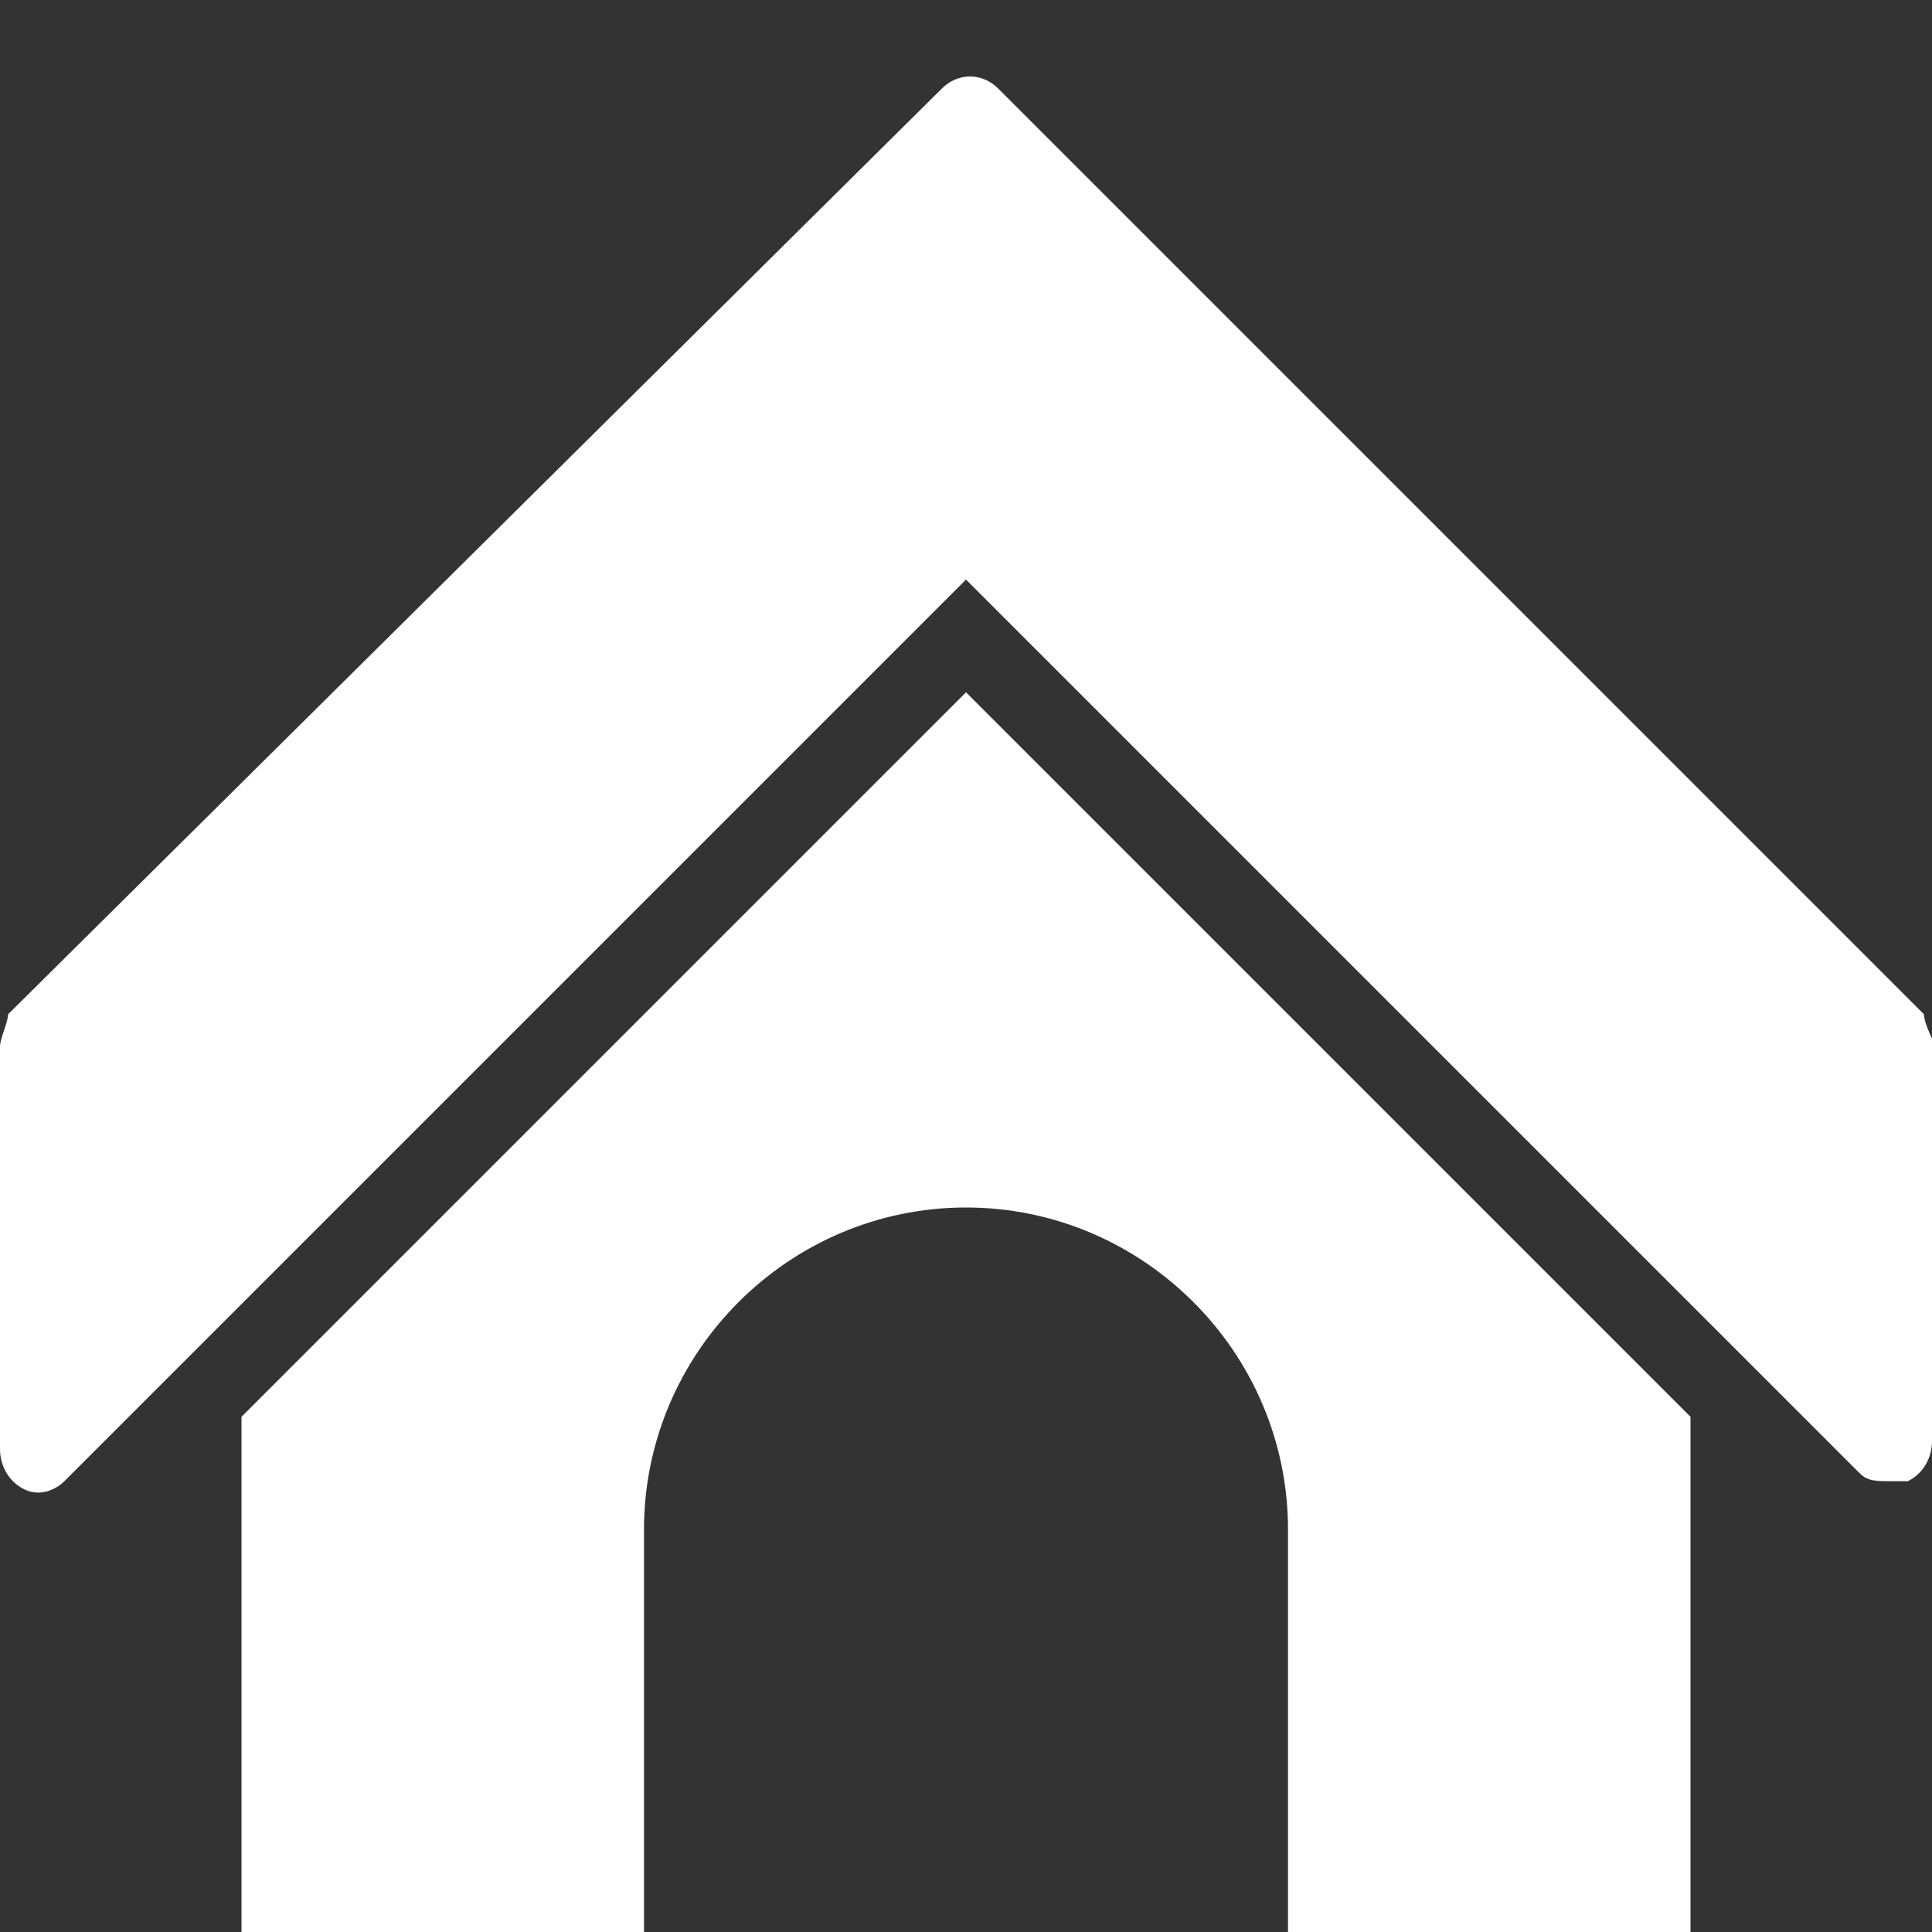
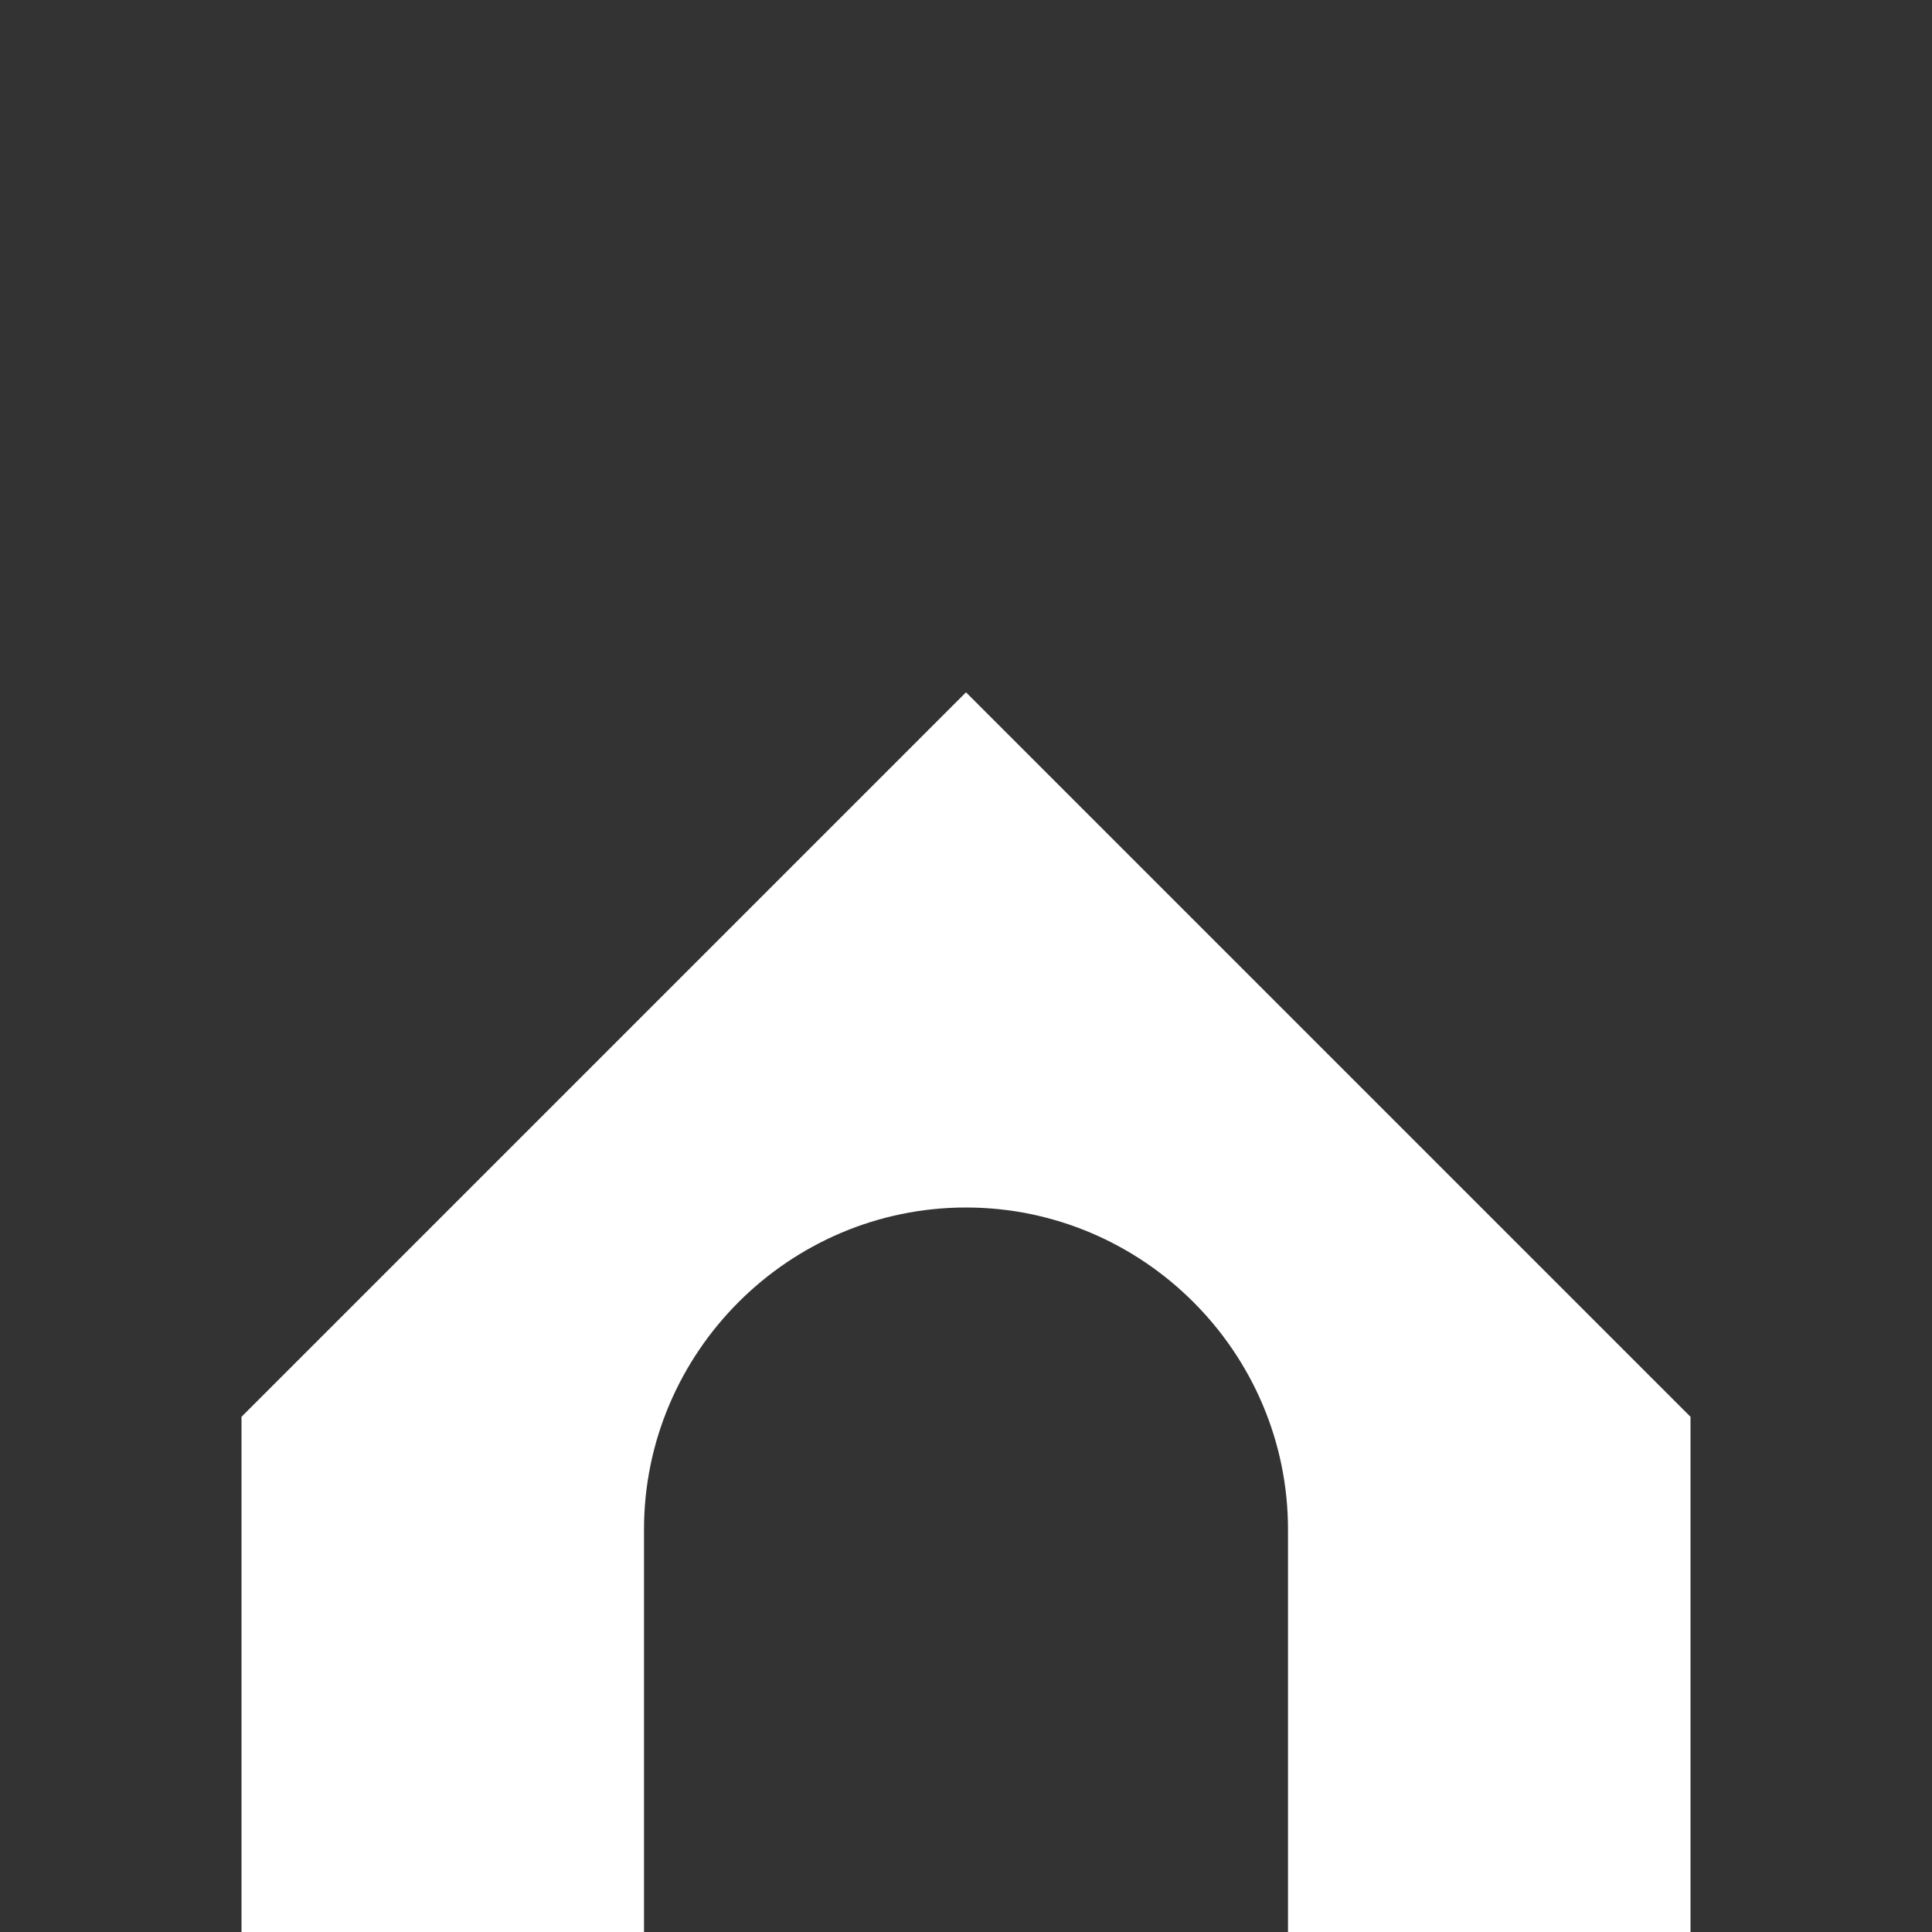
<svg xmlns="http://www.w3.org/2000/svg" version="1.1" id="Layer_1" x="0px" y="0px" viewBox="3 -3 24 24" style="enable-background:new 3 -3 24 24;" xml:space="preserve" preserveAspectRatio="xMidYMid">
  <rect x="3" y="-3" width="24" height="24" fill="#333333" stroke="none" />
  <style type="text/css">
	.st0{fill:#fff;}
</style>
  <path class="st0" d="M15,5.6l-9,9V21h5v-5c0-2.2,1.8-4,4-4s4,1.8,4,4v5h5v-6.4L15,5.6z" />
-   <path class="st0" d="M26.9,9.6L15.4-1.9c-0.2-0.2-0.5-0.2-0.7,0L3.1,9.6C3.1,9.7,3,9.9,3,10v5c0,0.2,0.1,0.4,0.3,0.5  c0.2,0.1,0.4,0,0.5-0.1L15,4.2l11.1,11.1c0.1,0.1,0.2,0.1,0.4,0.1c0.1,0,0.1,0,0.2,0c0.2-0.1,0.3-0.3,0.3-0.5v-5  C27,9.9,26.9,9.7,26.9,9.6z" />
</svg>